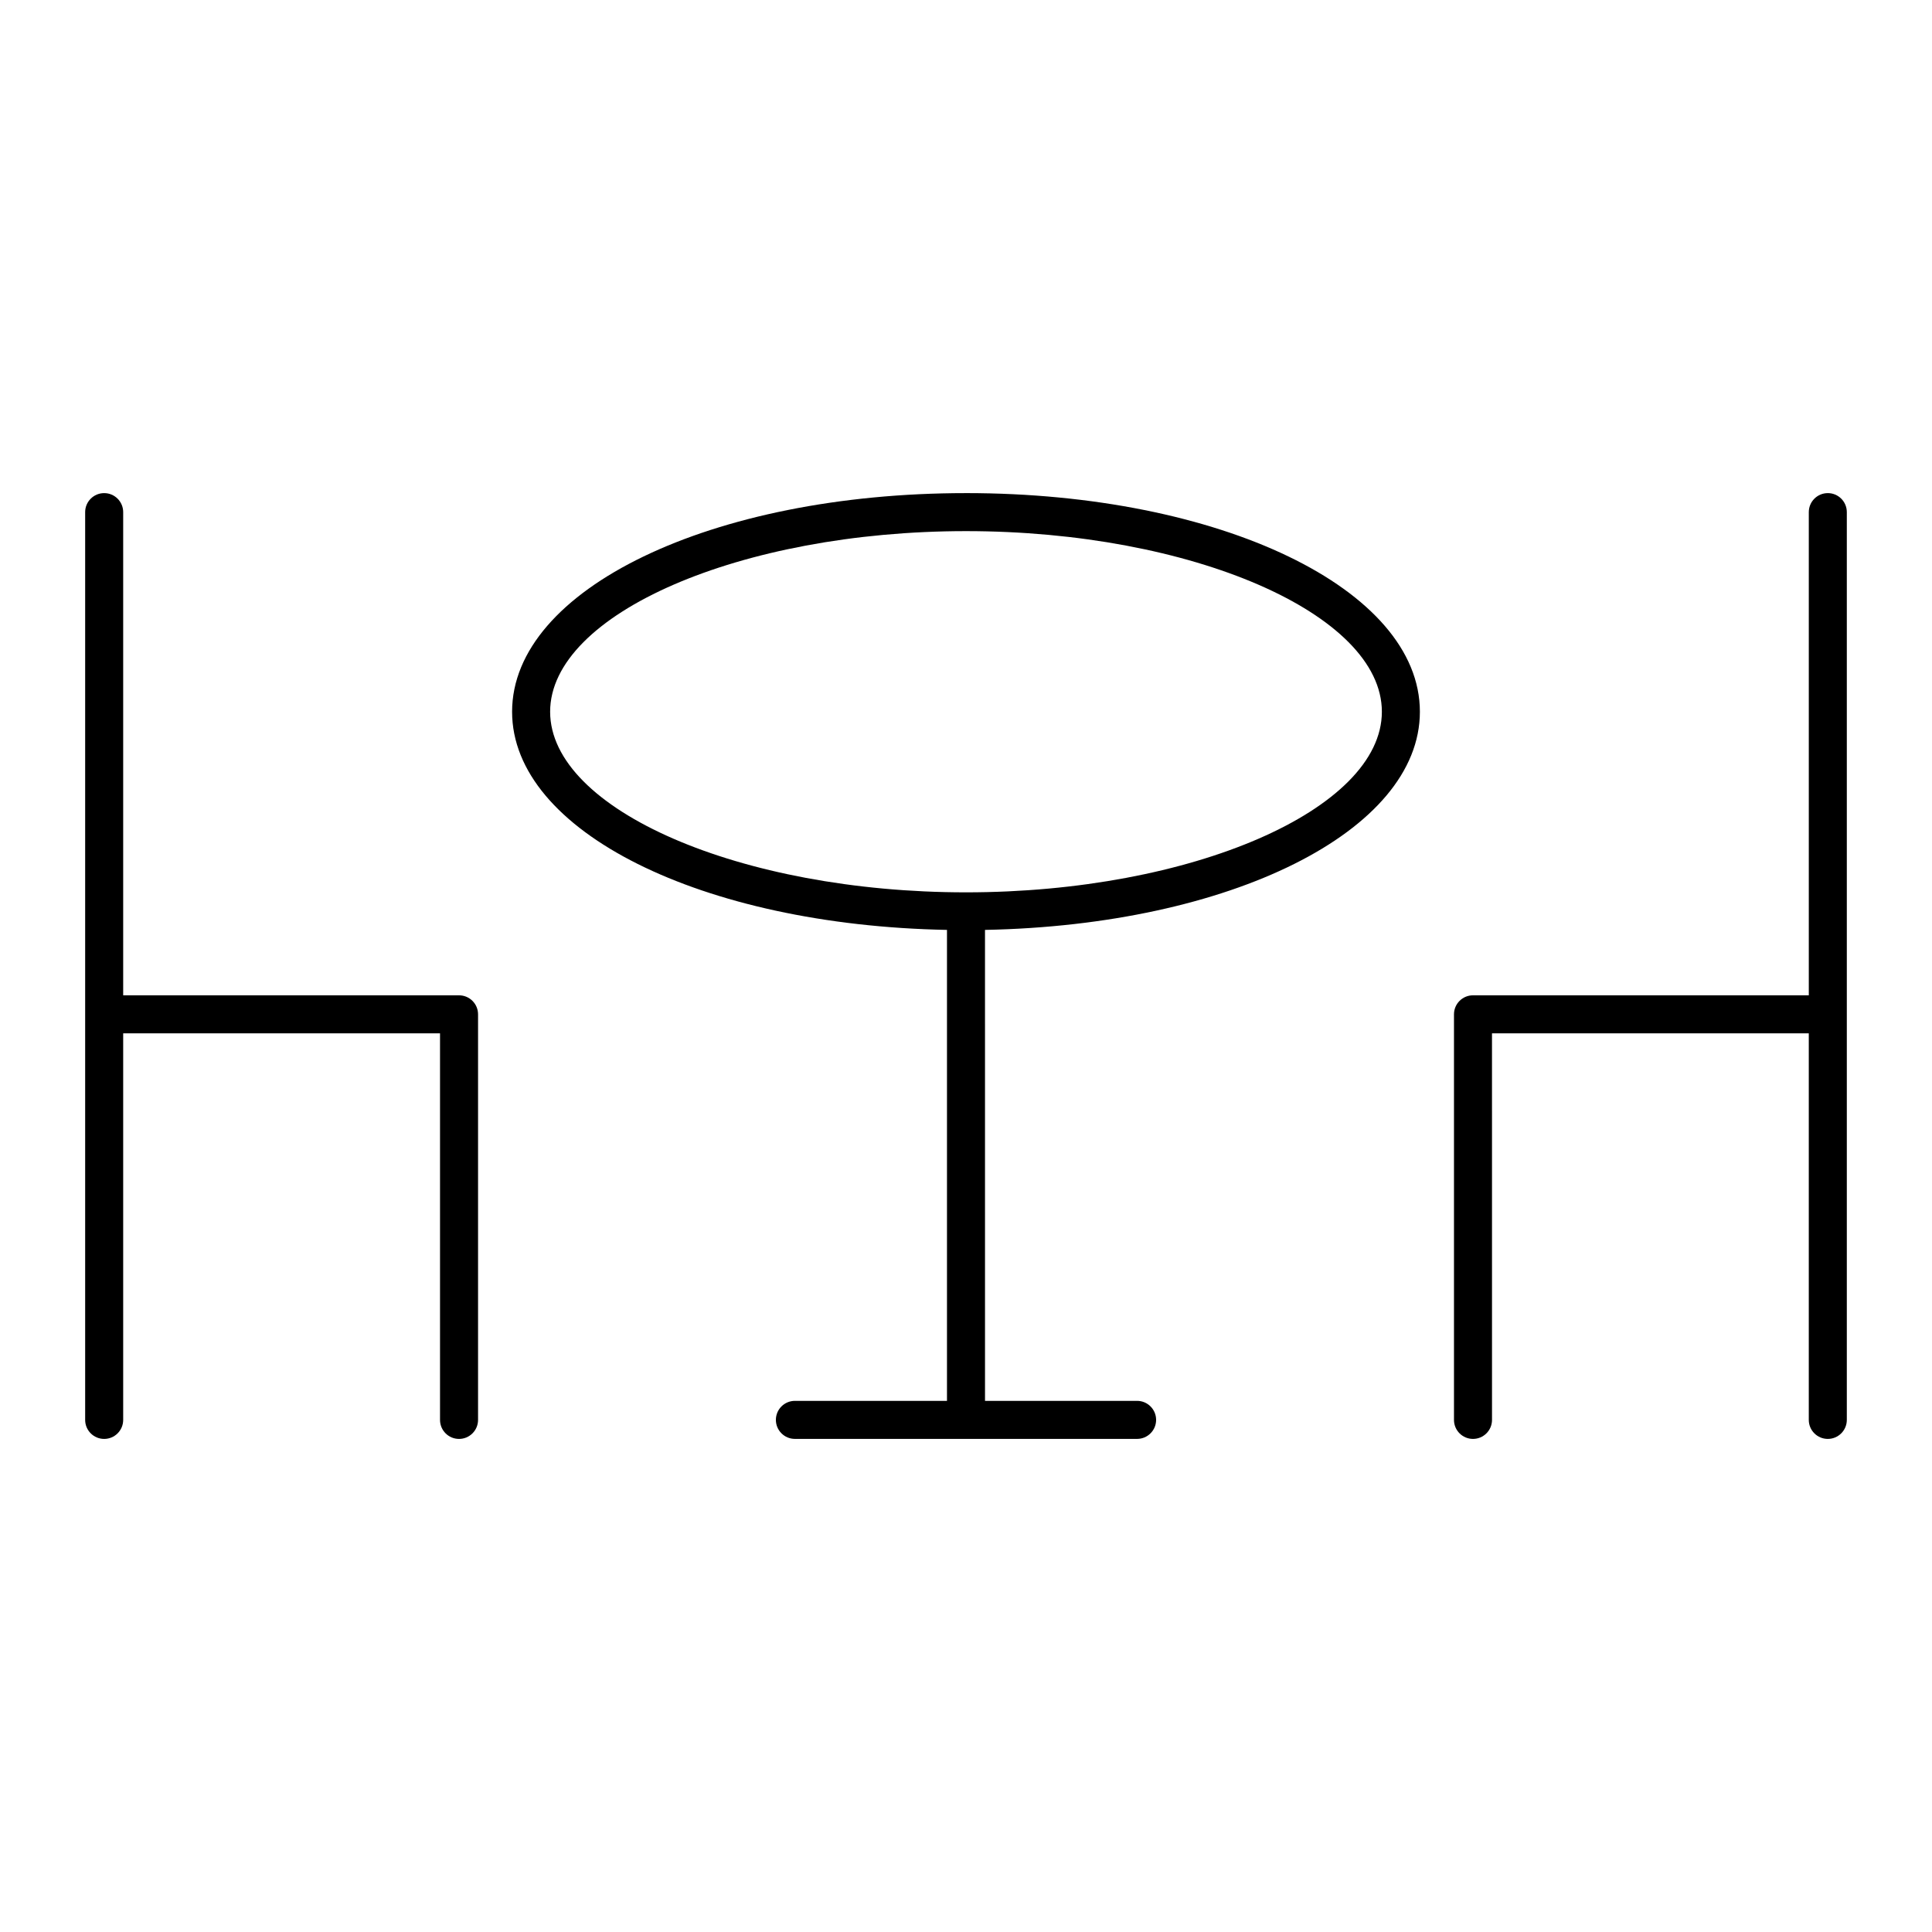
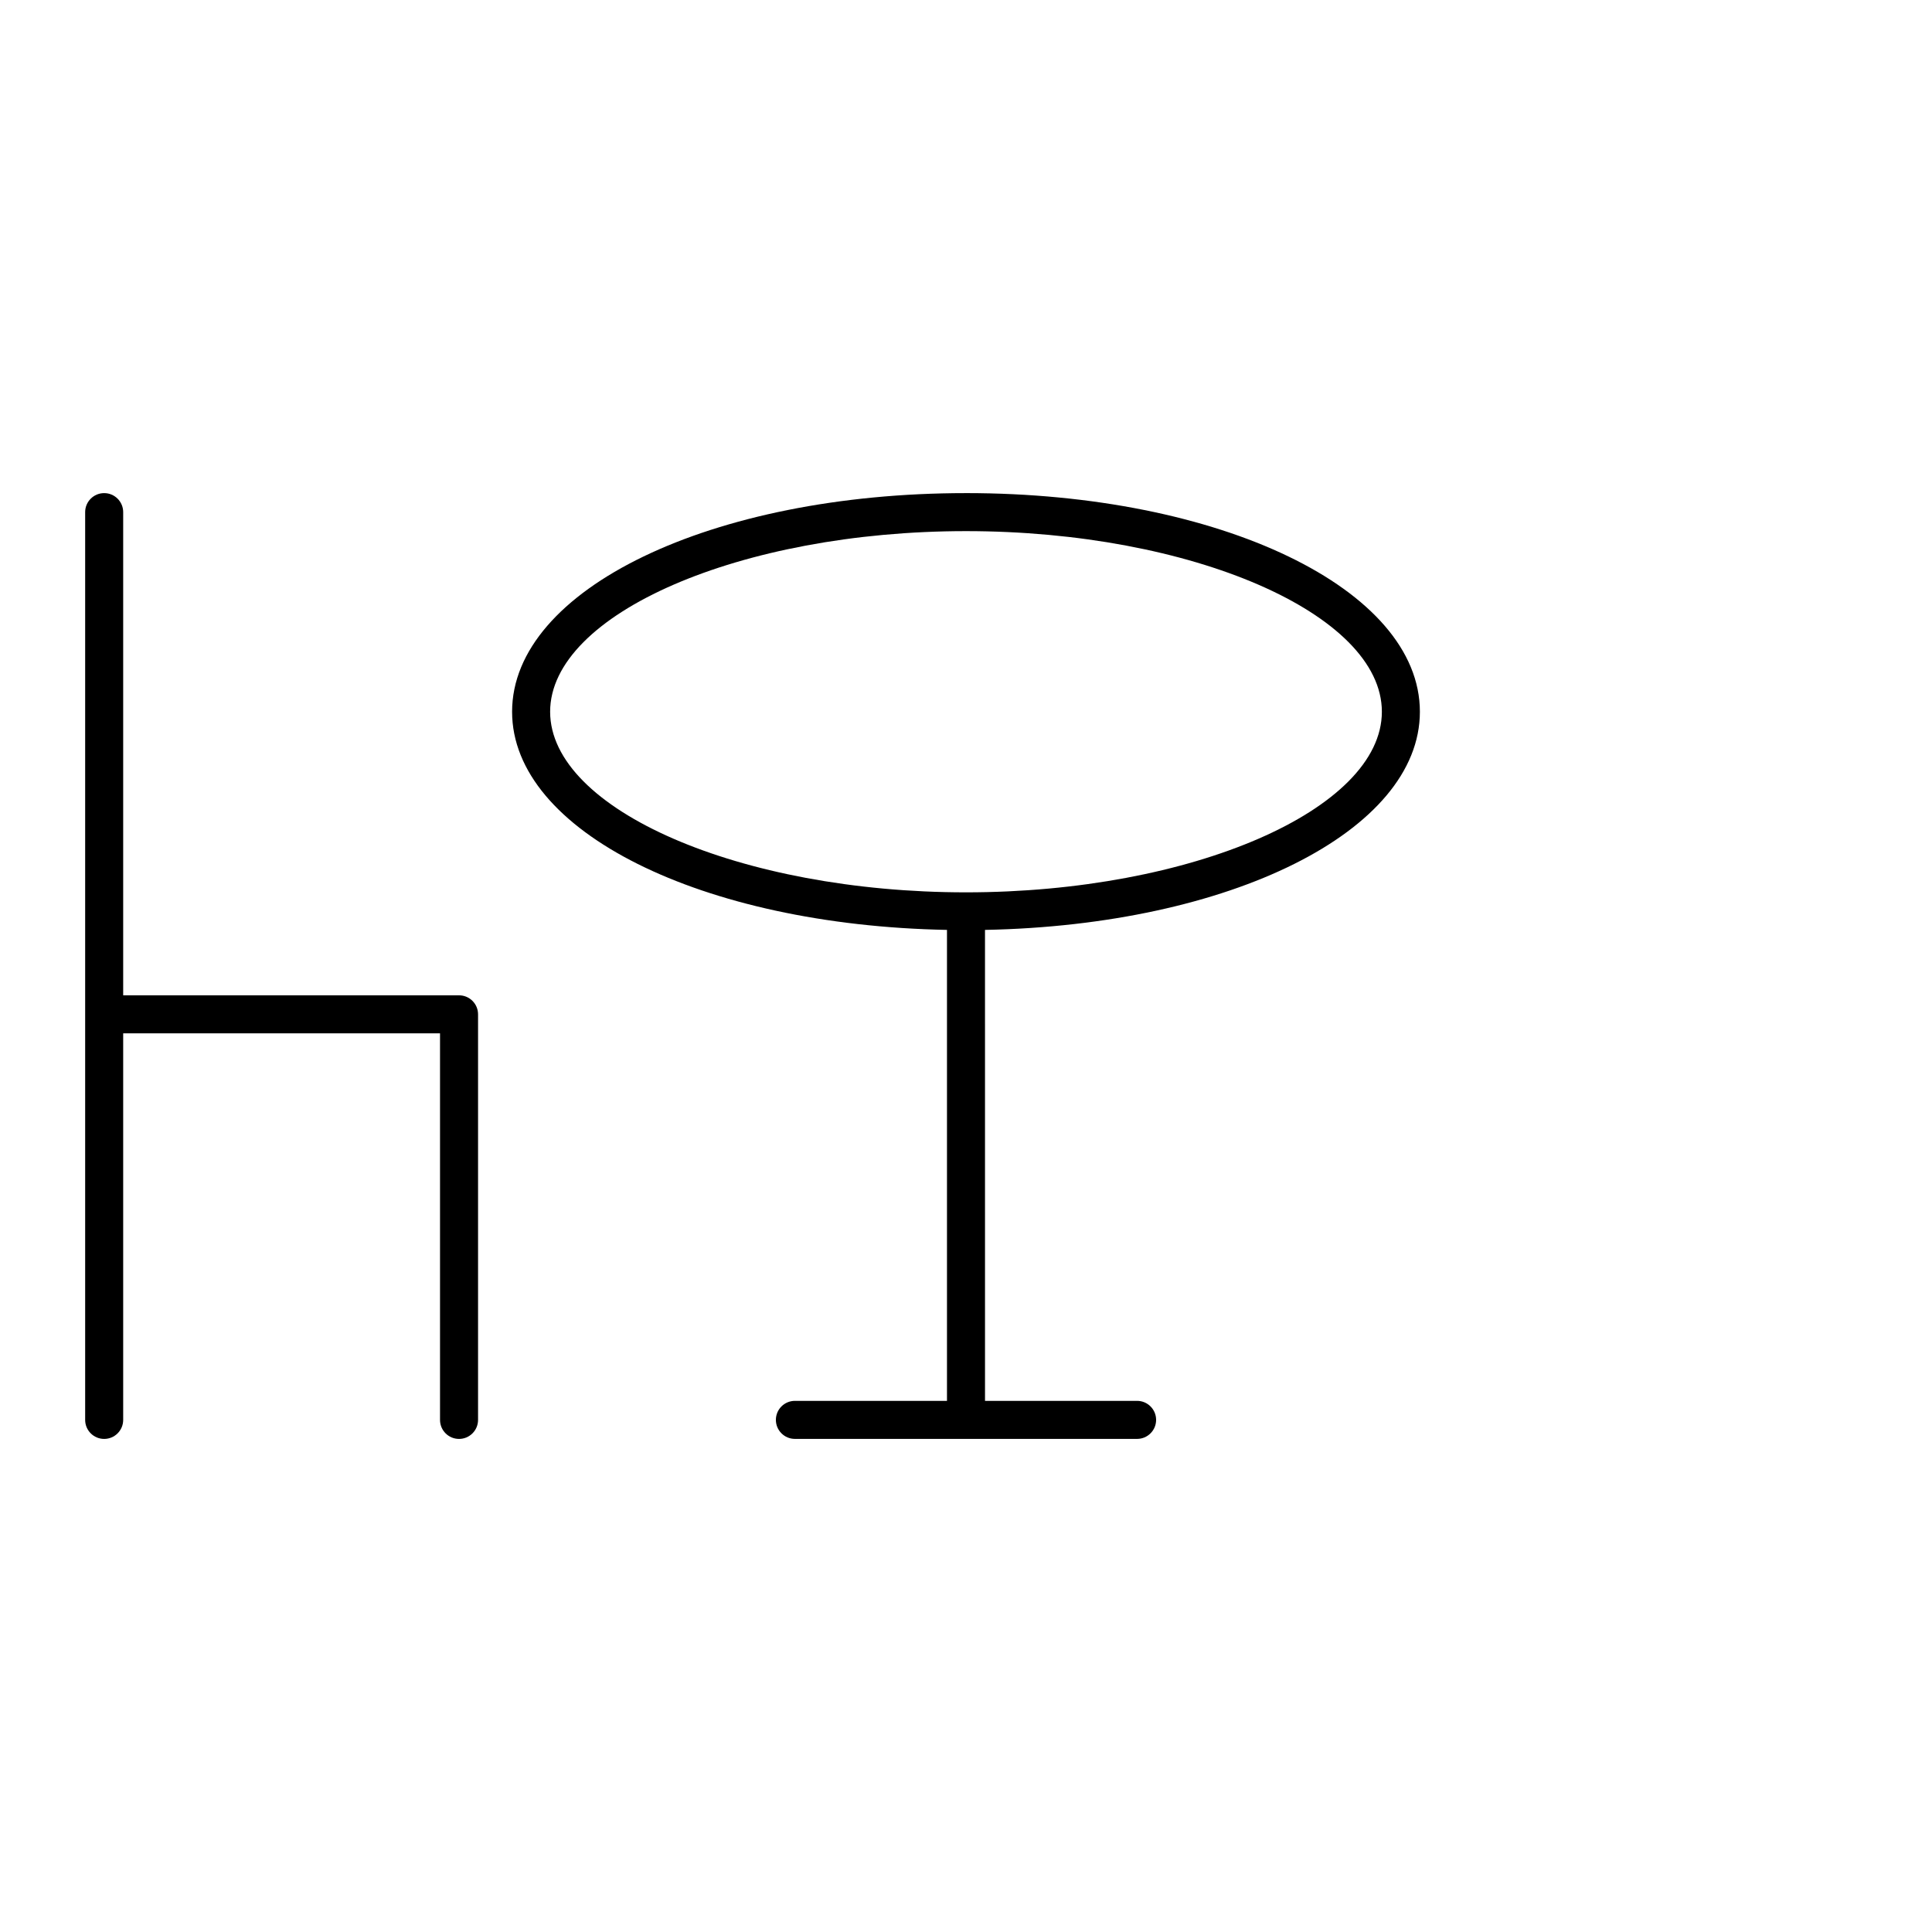
<svg xmlns="http://www.w3.org/2000/svg" fill="#000000" width="800px" height="800px" version="1.1" viewBox="144 144 512 512">
  <g>
    <path d="m400 274.68c-67.449 0-120.29 25.453-120.29 57.938 0 31.668 50.238 56.578 115.25 57.816v124.81h-40.305c-2.781 0-5.039 2.258-5.039 5.039s2.258 5.039 5.039 5.039h90.688c2.781 0 5.039-2.258 5.039-5.039s-2.258-5.039-5.039-5.039h-40.305l-0.004-124.81c65-1.25 115.25-26.156 115.25-57.816 0.004-32.496-52.836-57.941-120.29-57.941zm0 105.8c-59.742 0-110.21-21.914-110.21-47.863 0-25.945 50.473-47.863 110.21-47.863s110.21 21.914 110.21 47.863c-0.004 25.949-50.473 47.863-110.21 47.863z" />
    <path d="m265.65 407.77h-89.004v-128.05c0-2.781-2.258-5.039-5.039-5.039s-5.039 2.258-5.039 5.039v240.57c0 2.781 2.258 5.039 5.039 5.039s5.039-2.258 5.039-5.039v-102.45h83.965v102.45c0 2.781 2.258 5.039 5.039 5.039s5.039-2.258 5.039-5.039v-107.48c0-2.789-2.258-5.039-5.039-5.039z" />
-     <path d="m628.39 274.68c-2.781 0-5.039 2.258-5.039 5.039v128.05h-88.992c-2.781 0-5.039 2.258-5.039 5.039v107.48c0 2.781 2.258 5.039 5.039 5.039s5.039-2.258 5.039-5.039l-0.004-102.45h83.953v102.45c0 2.781 2.258 5.039 5.039 5.039s5.039-2.258 5.039-5.039v-240.57c0-2.789-2.254-5.039-5.035-5.039z" />
  </g>
</svg>